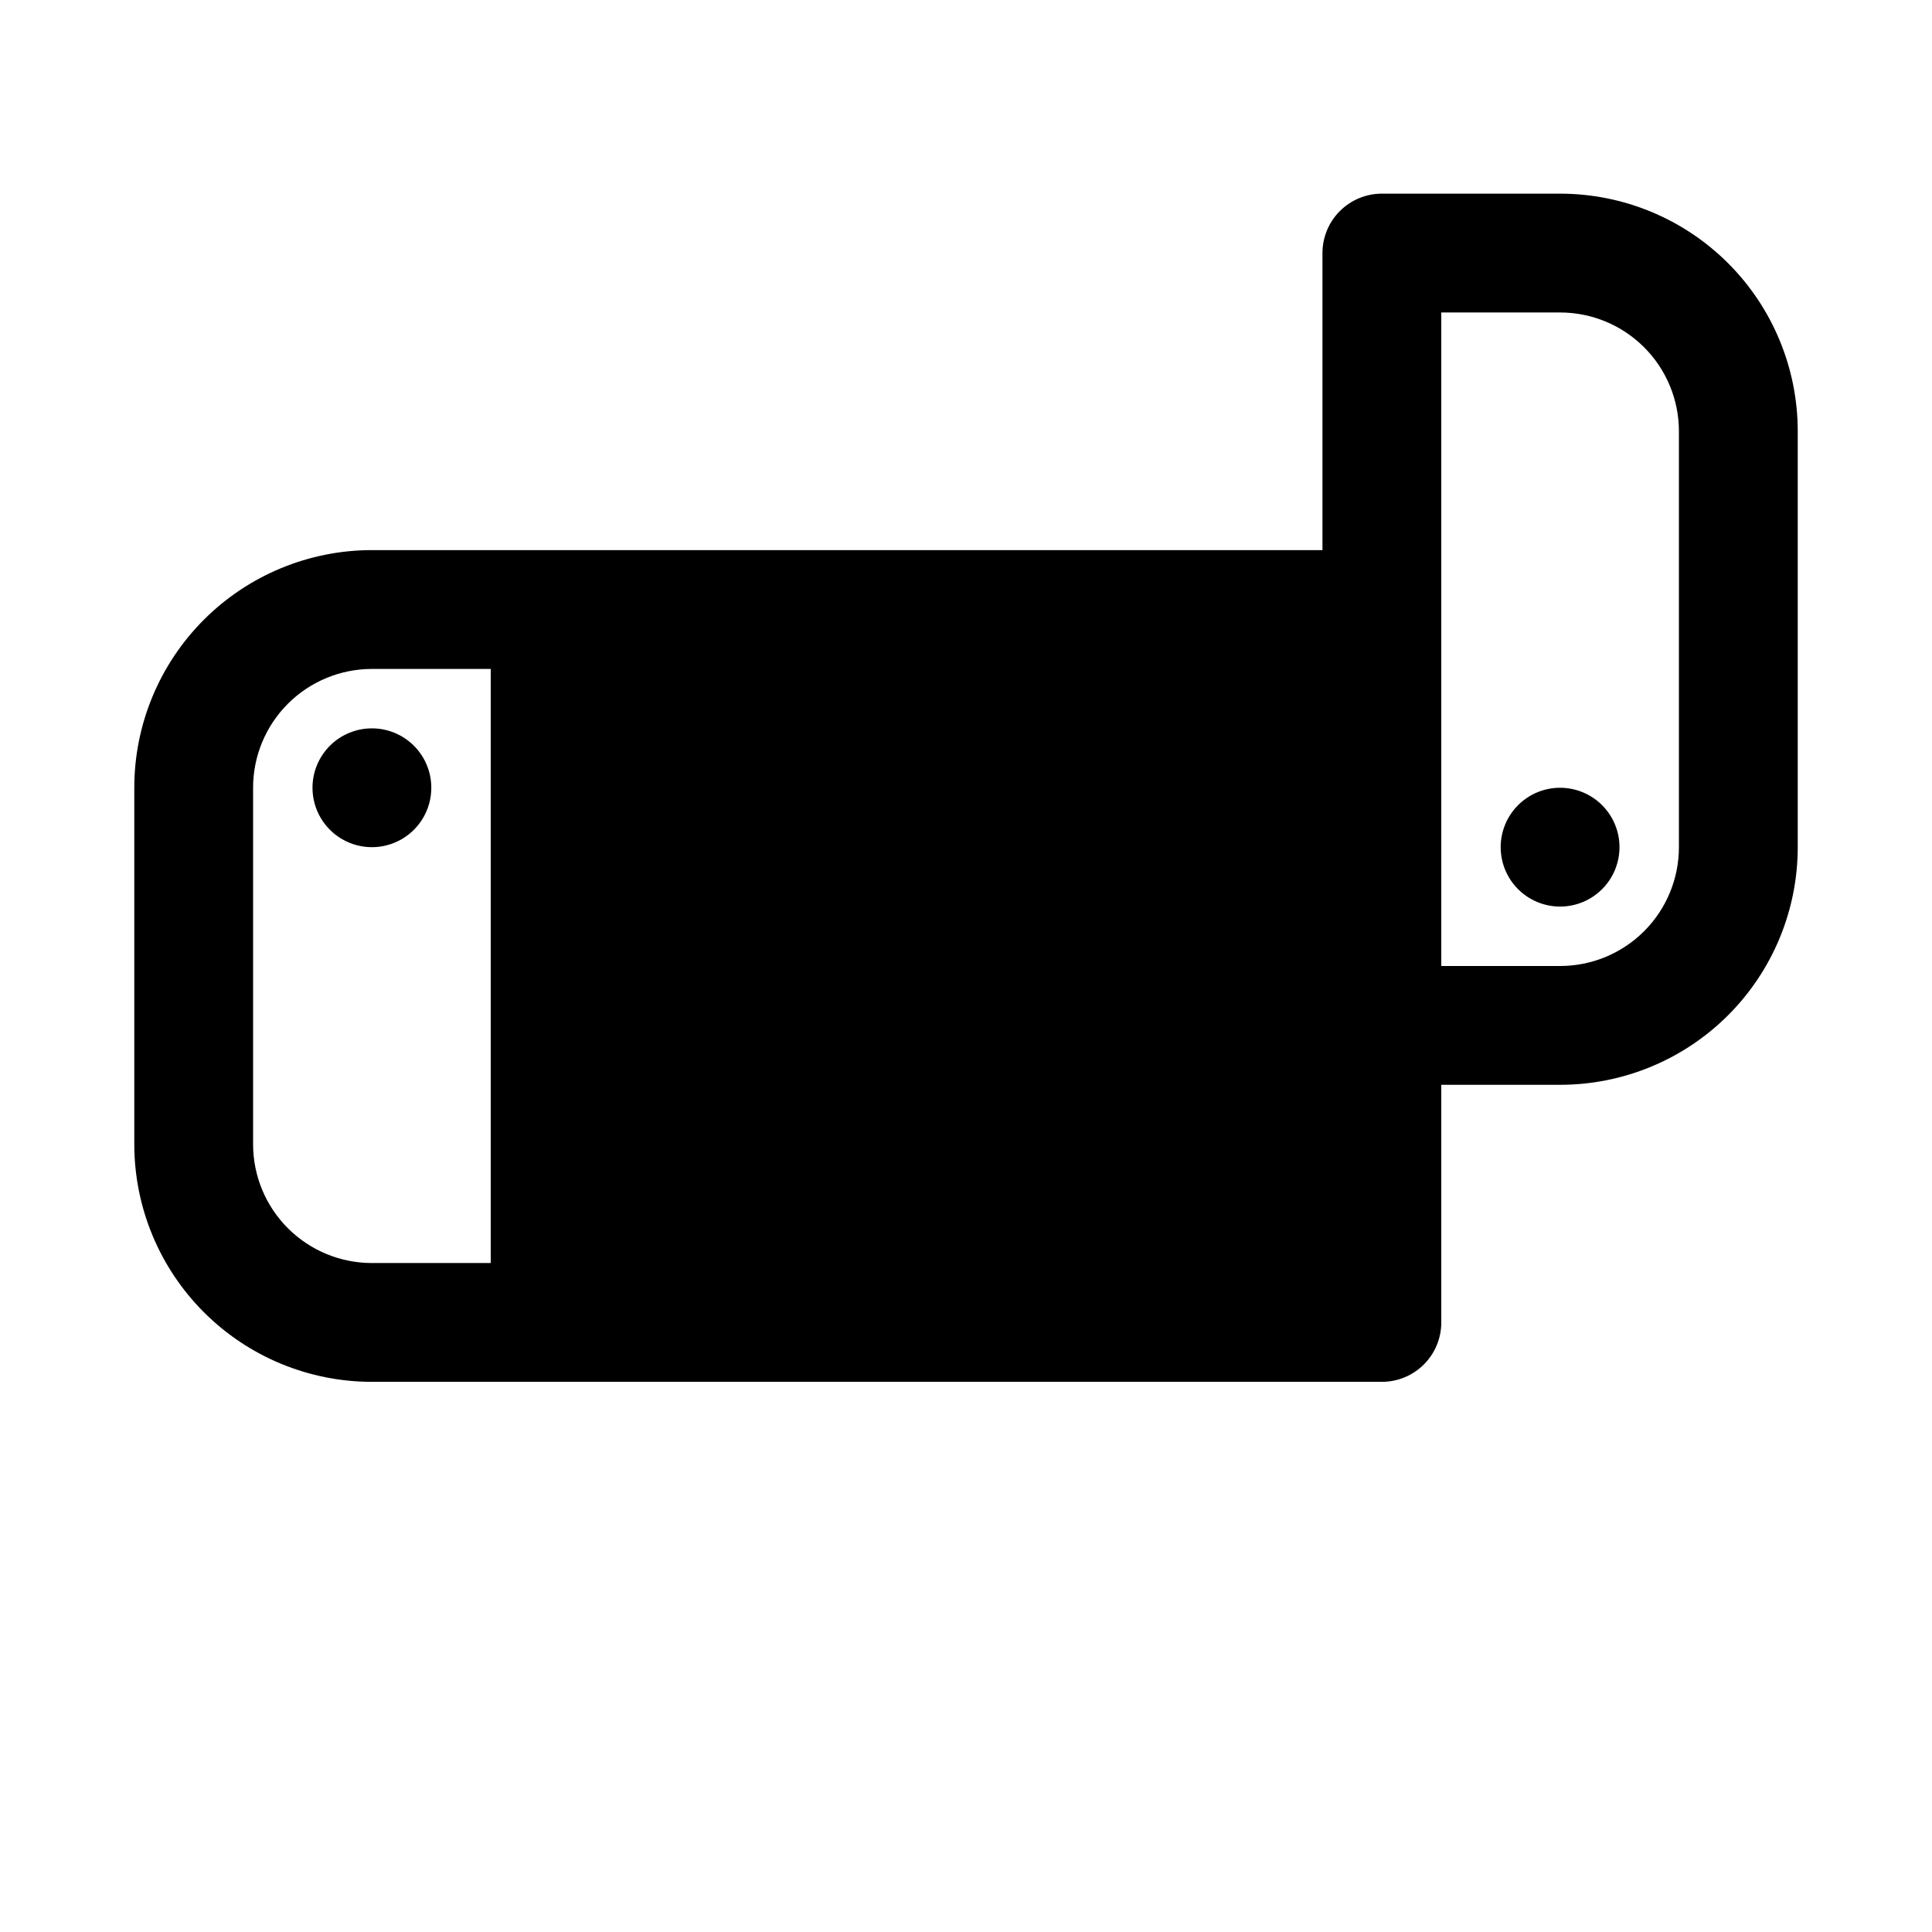
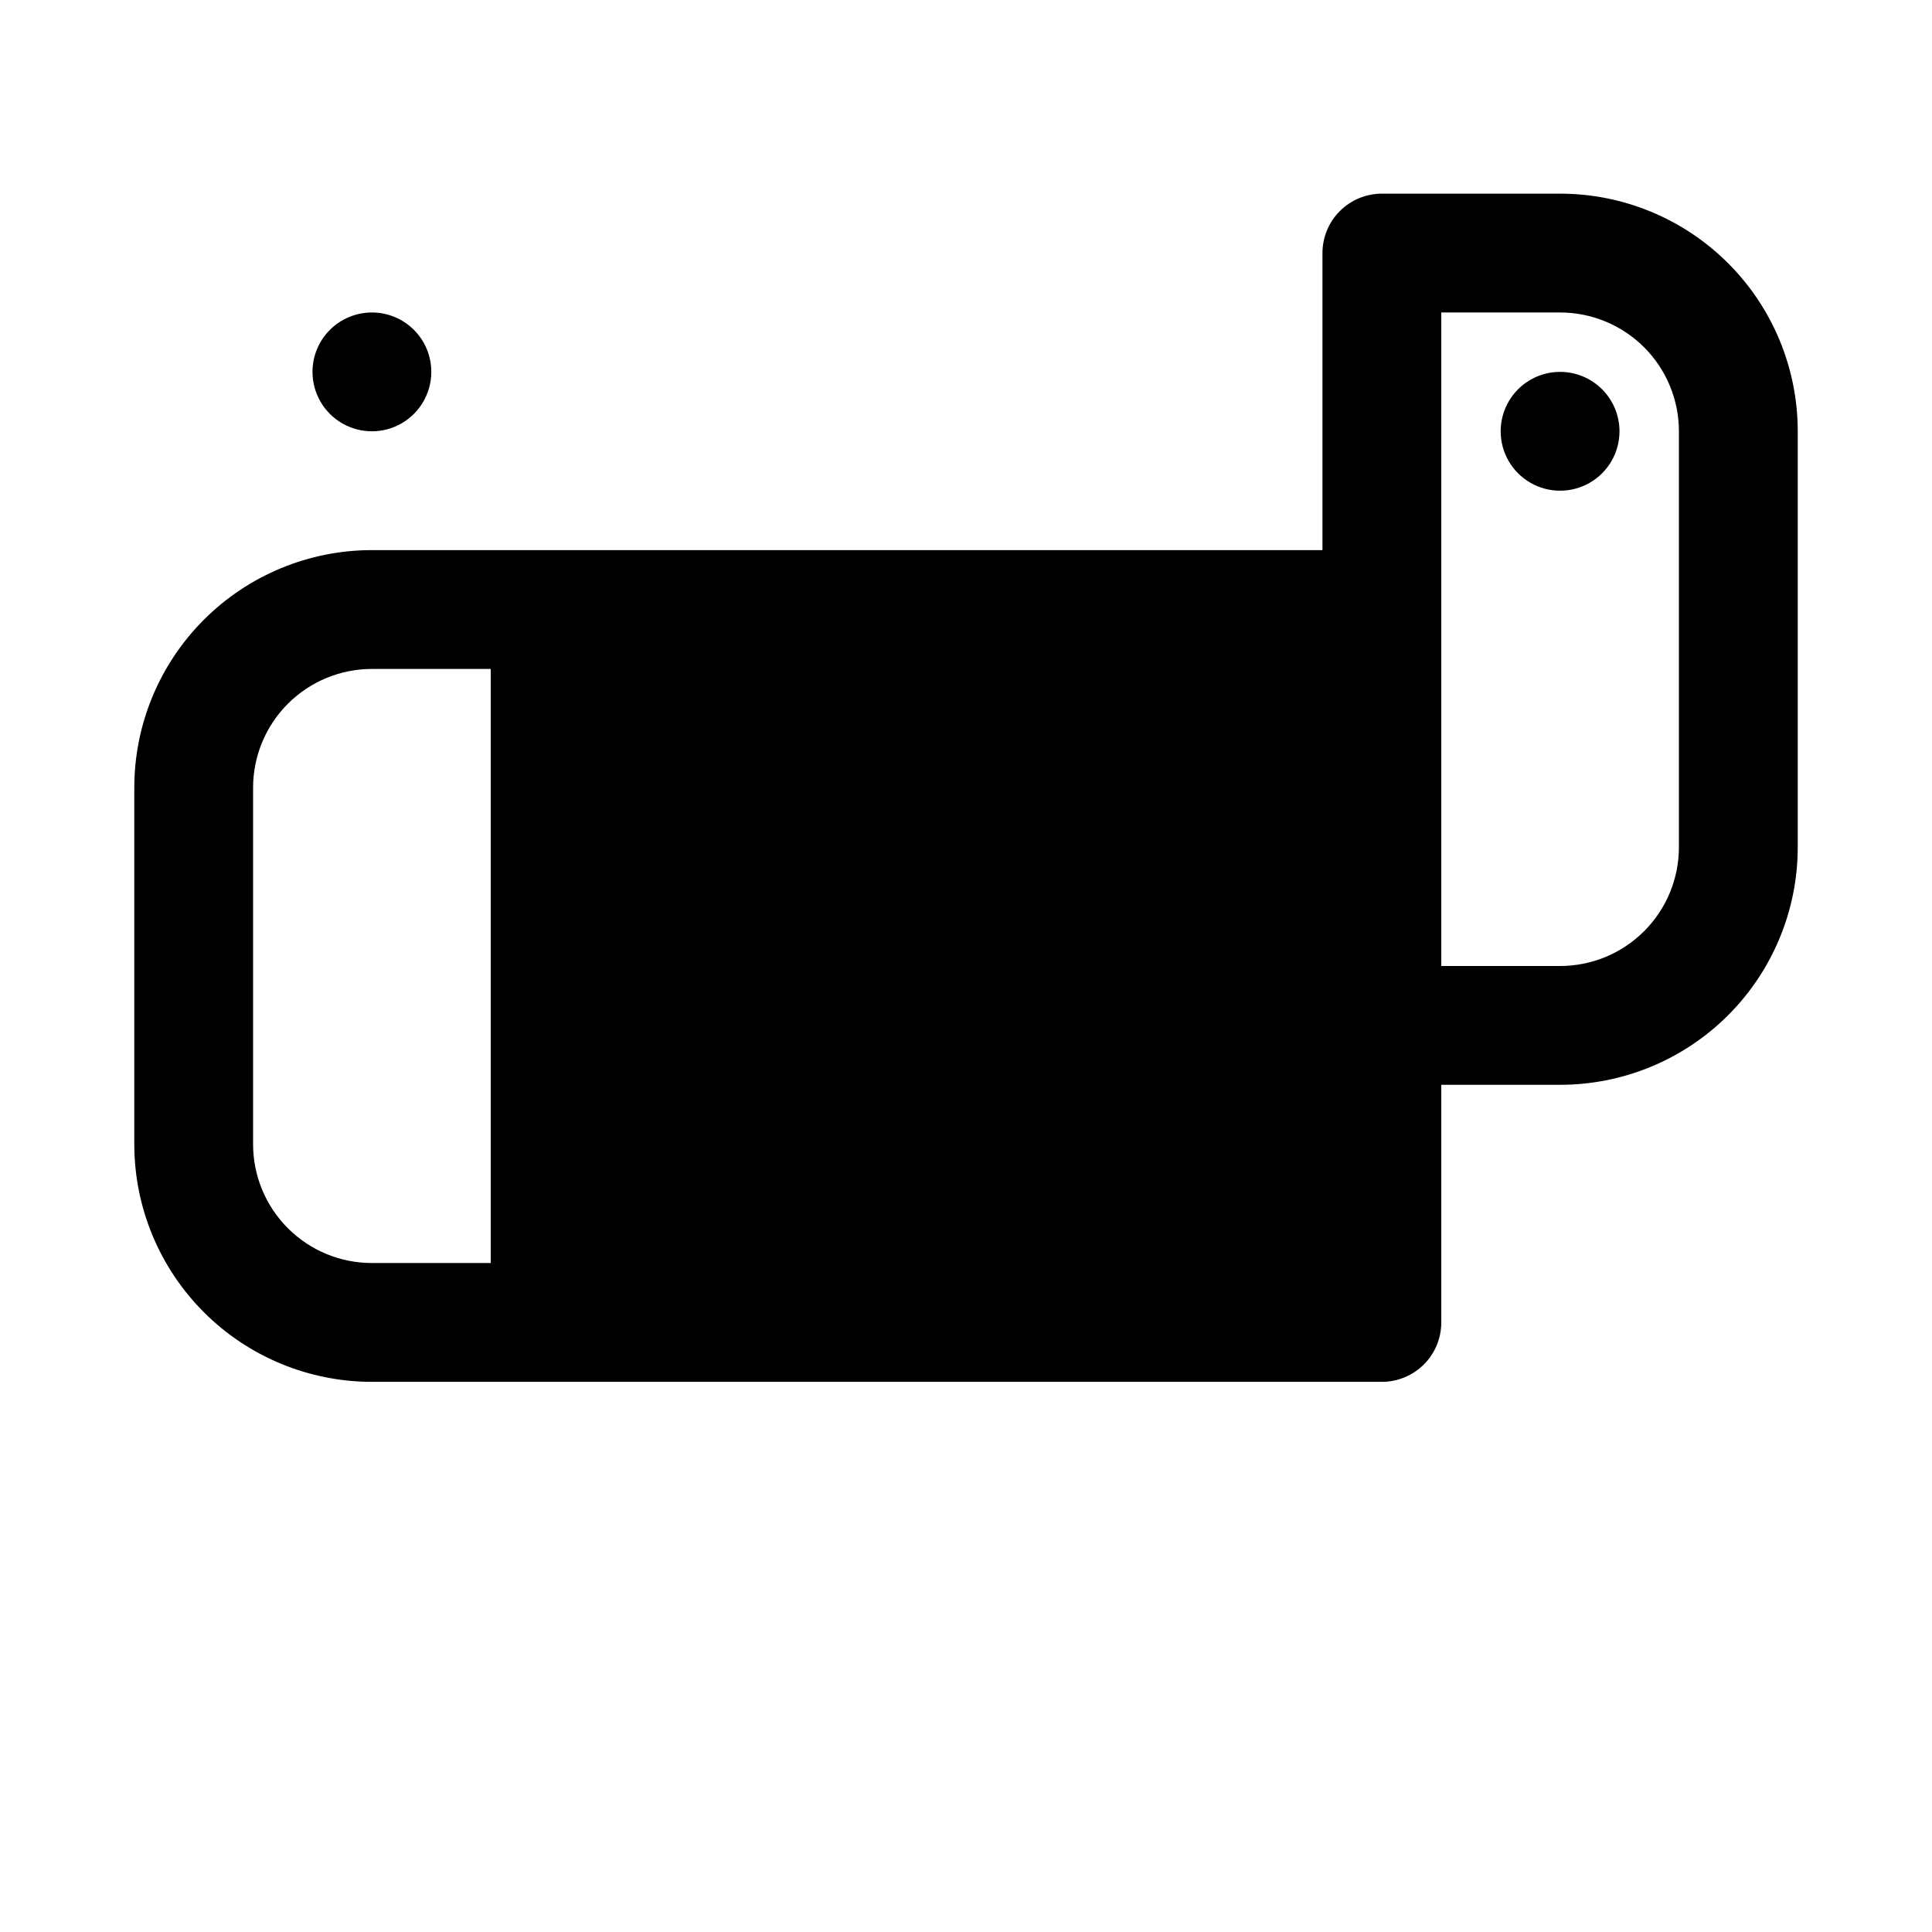
<svg xmlns="http://www.w3.org/2000/svg" fill="#000000" width="800px" height="800px" version="1.1" viewBox="144 144 512 512">
-   <path d="m557.44 195.32h-47.23c-4.176 0-8.18 1.66-11.133 4.613s-4.613 6.957-4.613 11.133v78.719h-251.9c-16.703 0-32.723 6.637-44.531 18.445-11.809 11.812-18.445 27.828-18.445 44.531v94.465c0 16.703 6.637 32.723 18.445 44.531 11.809 11.809 27.828 18.445 44.531 18.445h267.65c4.176 0 8.18-1.66 11.133-4.613 2.953-2.949 4.609-6.957 4.609-11.133v-62.973h31.488c16.703 0 32.723-6.637 44.531-18.445 11.812-11.812 18.445-27.832 18.445-44.531v-110.21c0-16.699-6.633-32.719-18.445-44.531-11.809-11.809-27.828-18.445-44.531-18.445zm-346.37 251.91v-94.465c0-8.352 3.316-16.359 9.223-22.266 5.906-5.902 13.914-9.223 22.266-9.223h31.488v157.44h-31.488c-8.352 0-16.359-3.316-22.266-9.223s-9.223-13.914-9.223-22.266zm377.86-78.719c0 8.352-3.316 16.359-9.223 22.266-5.902 5.902-13.914 9.223-22.266 9.223h-31.488v-173.19h31.488c8.352 0 16.363 3.32 22.266 9.223 5.906 5.906 9.223 13.914 9.223 22.266zm-346.37-31.488c4.176 0 8.18 1.656 11.133 4.609 2.953 2.953 4.609 6.957 4.609 11.133 0 5.625-3 10.824-7.871 13.637-4.871 2.812-10.871 2.812-15.742 0s-7.875-8.012-7.875-13.637c0-4.176 1.66-8.18 4.613-11.133 2.953-2.953 6.957-4.609 11.133-4.609zm314.88 15.742h-0.004c4.176 0 8.18 1.66 11.133 4.613 2.953 2.953 4.613 6.957 4.613 11.133 0 5.625-3 10.82-7.871 13.633s-10.875 2.812-15.746 0-7.871-8.008-7.871-13.633c0-4.176 1.66-8.18 4.609-11.133 2.953-2.953 6.957-4.613 11.133-4.613z" />
+   <path d="m557.44 195.32h-47.23c-4.176 0-8.18 1.66-11.133 4.613s-4.613 6.957-4.613 11.133v78.719h-251.9c-16.703 0-32.723 6.637-44.531 18.445-11.809 11.812-18.445 27.828-18.445 44.531v94.465c0 16.703 6.637 32.723 18.445 44.531 11.809 11.809 27.828 18.445 44.531 18.445h267.65c4.176 0 8.18-1.66 11.133-4.613 2.953-2.949 4.609-6.957 4.609-11.133v-62.973h31.488c16.703 0 32.723-6.637 44.531-18.445 11.812-11.812 18.445-27.832 18.445-44.531v-110.21c0-16.699-6.633-32.719-18.445-44.531-11.809-11.809-27.828-18.445-44.531-18.445zm-346.37 251.91v-94.465c0-8.352 3.316-16.359 9.223-22.266 5.906-5.902 13.914-9.223 22.266-9.223h31.488v157.44h-31.488c-8.352 0-16.359-3.316-22.266-9.223s-9.223-13.914-9.223-22.266zm377.86-78.719c0 8.352-3.316 16.359-9.223 22.266-5.902 5.902-13.914 9.223-22.266 9.223h-31.488v-173.19h31.488c8.352 0 16.363 3.32 22.266 9.223 5.906 5.906 9.223 13.914 9.223 22.266m-346.37-31.488c4.176 0 8.18 1.656 11.133 4.609 2.953 2.953 4.609 6.957 4.609 11.133 0 5.625-3 10.824-7.871 13.637-4.871 2.812-10.871 2.812-15.742 0s-7.875-8.012-7.875-13.637c0-4.176 1.66-8.18 4.613-11.133 2.953-2.953 6.957-4.609 11.133-4.609zm314.88 15.742h-0.004c4.176 0 8.18 1.66 11.133 4.613 2.953 2.953 4.613 6.957 4.613 11.133 0 5.625-3 10.82-7.871 13.633s-10.875 2.812-15.746 0-7.871-8.008-7.871-13.633c0-4.176 1.66-8.18 4.609-11.133 2.953-2.953 6.957-4.613 11.133-4.613z" />
</svg>